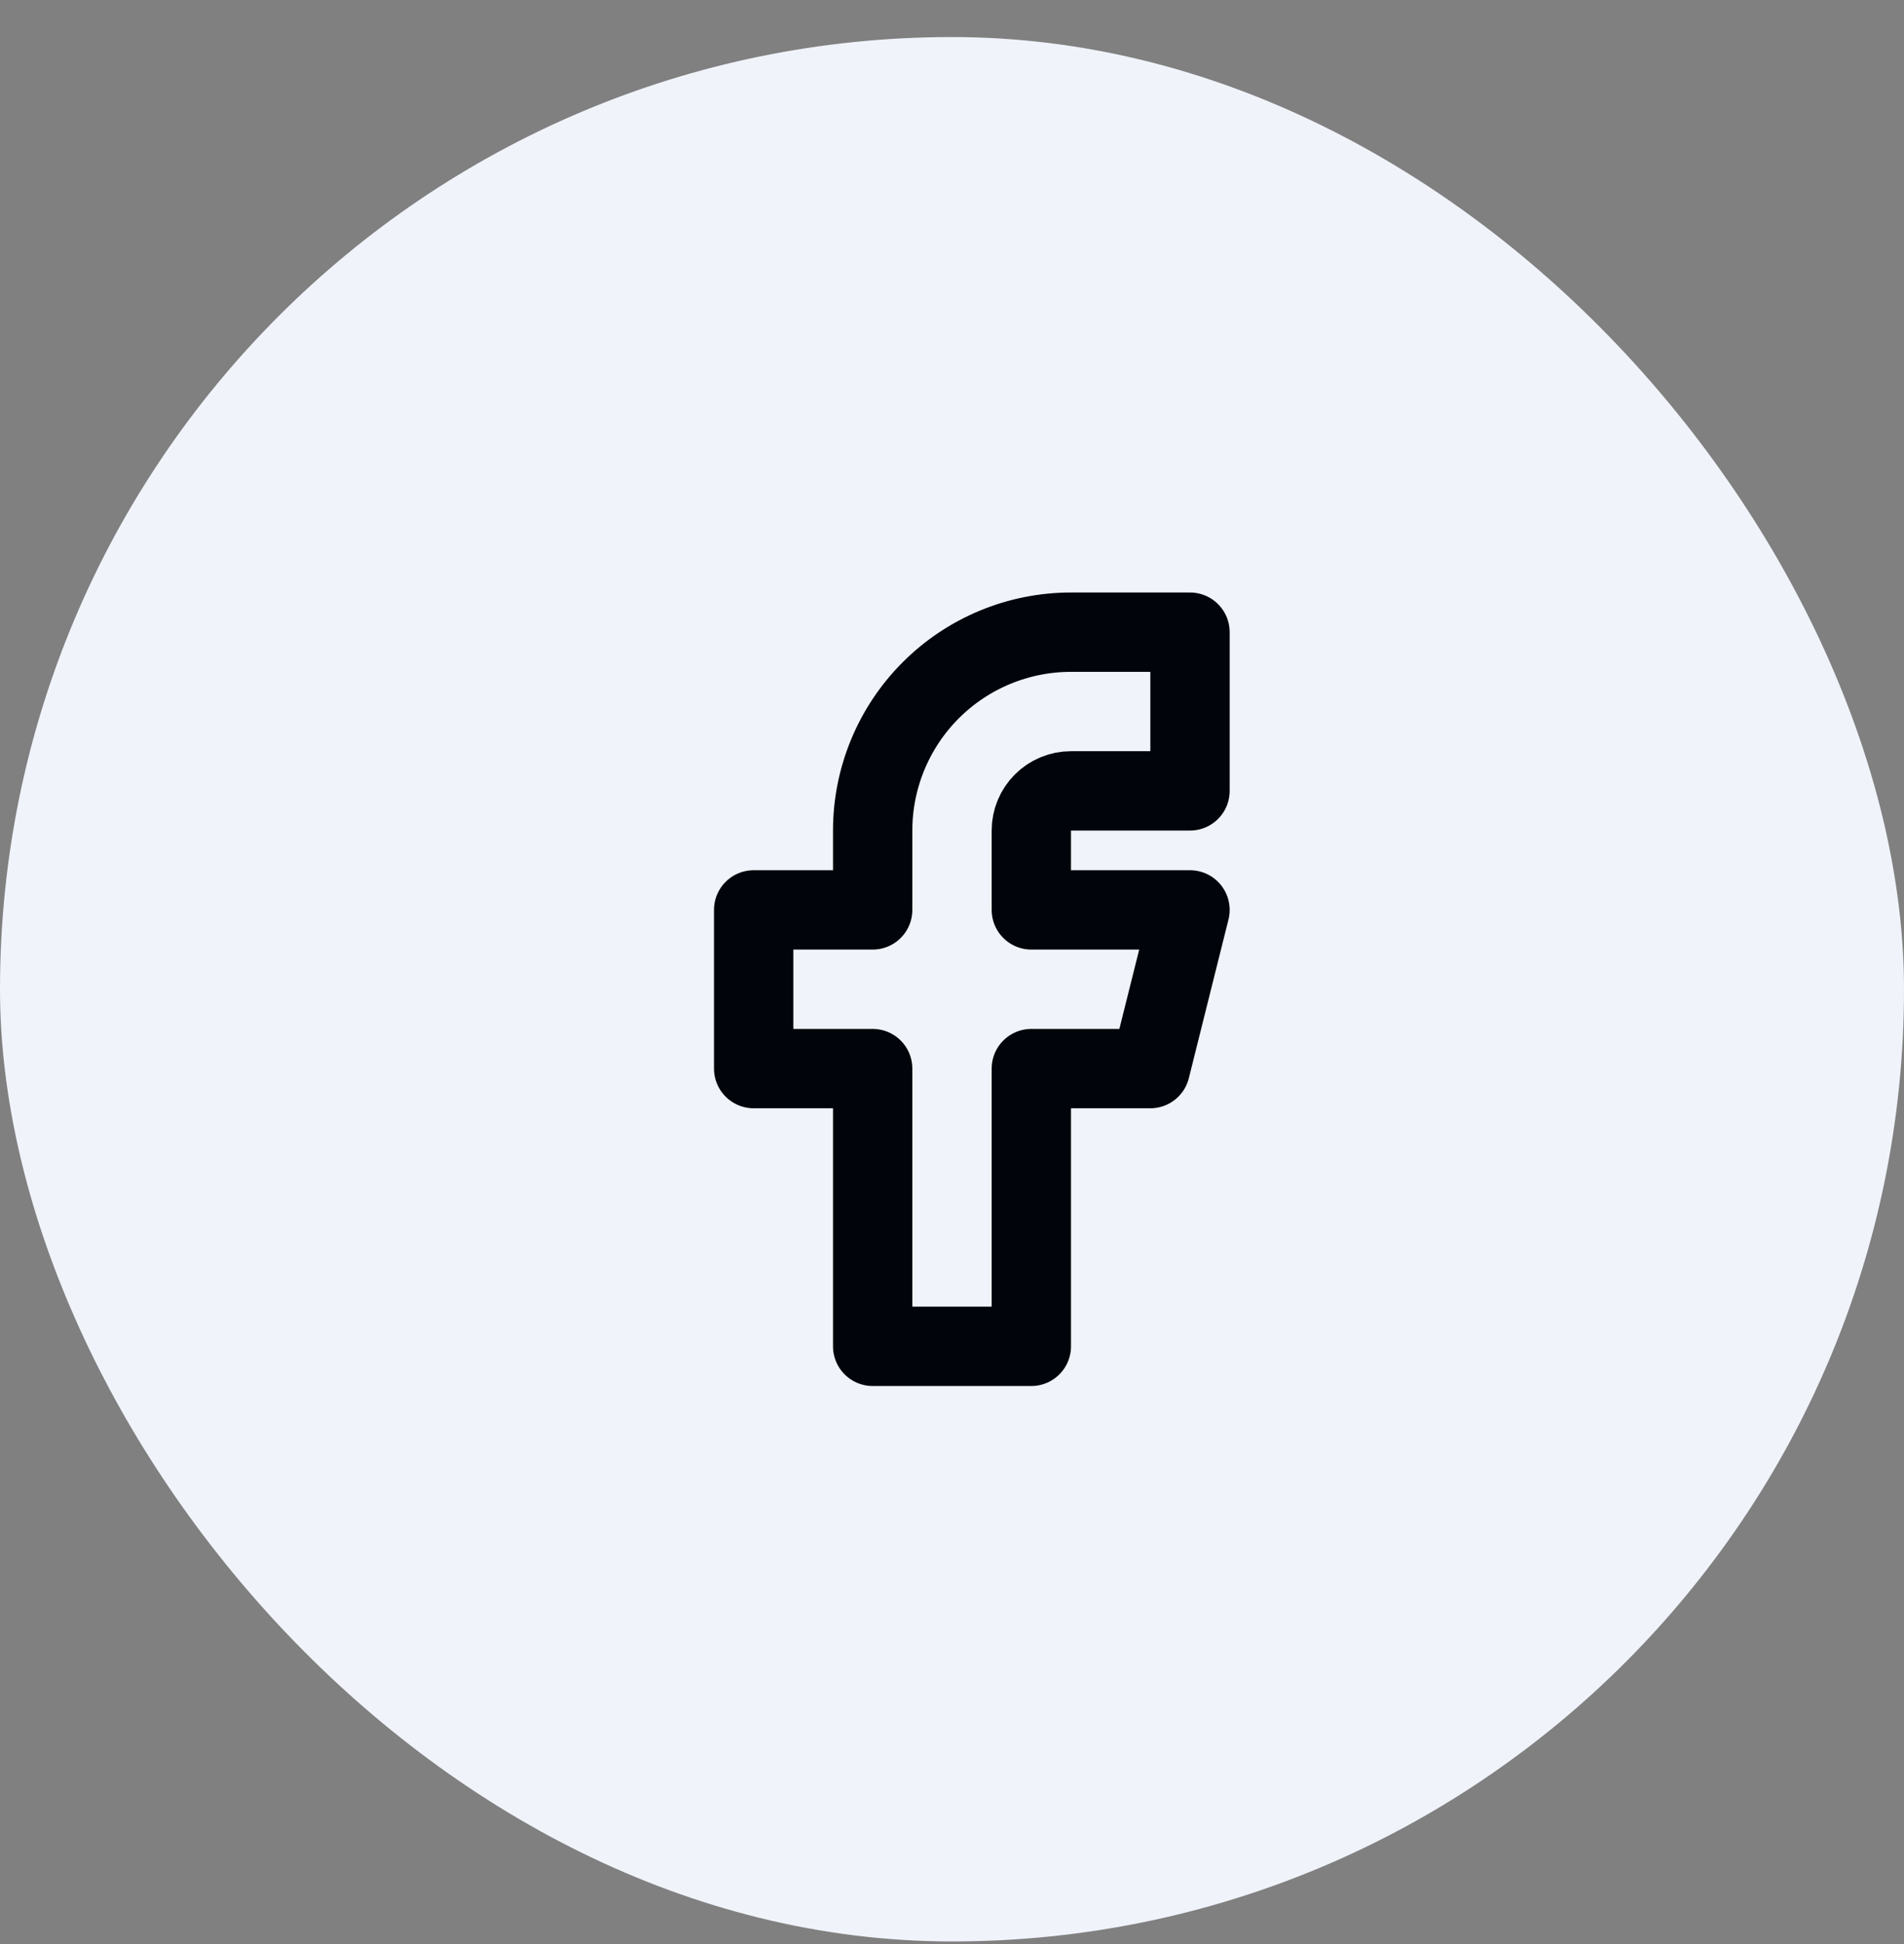
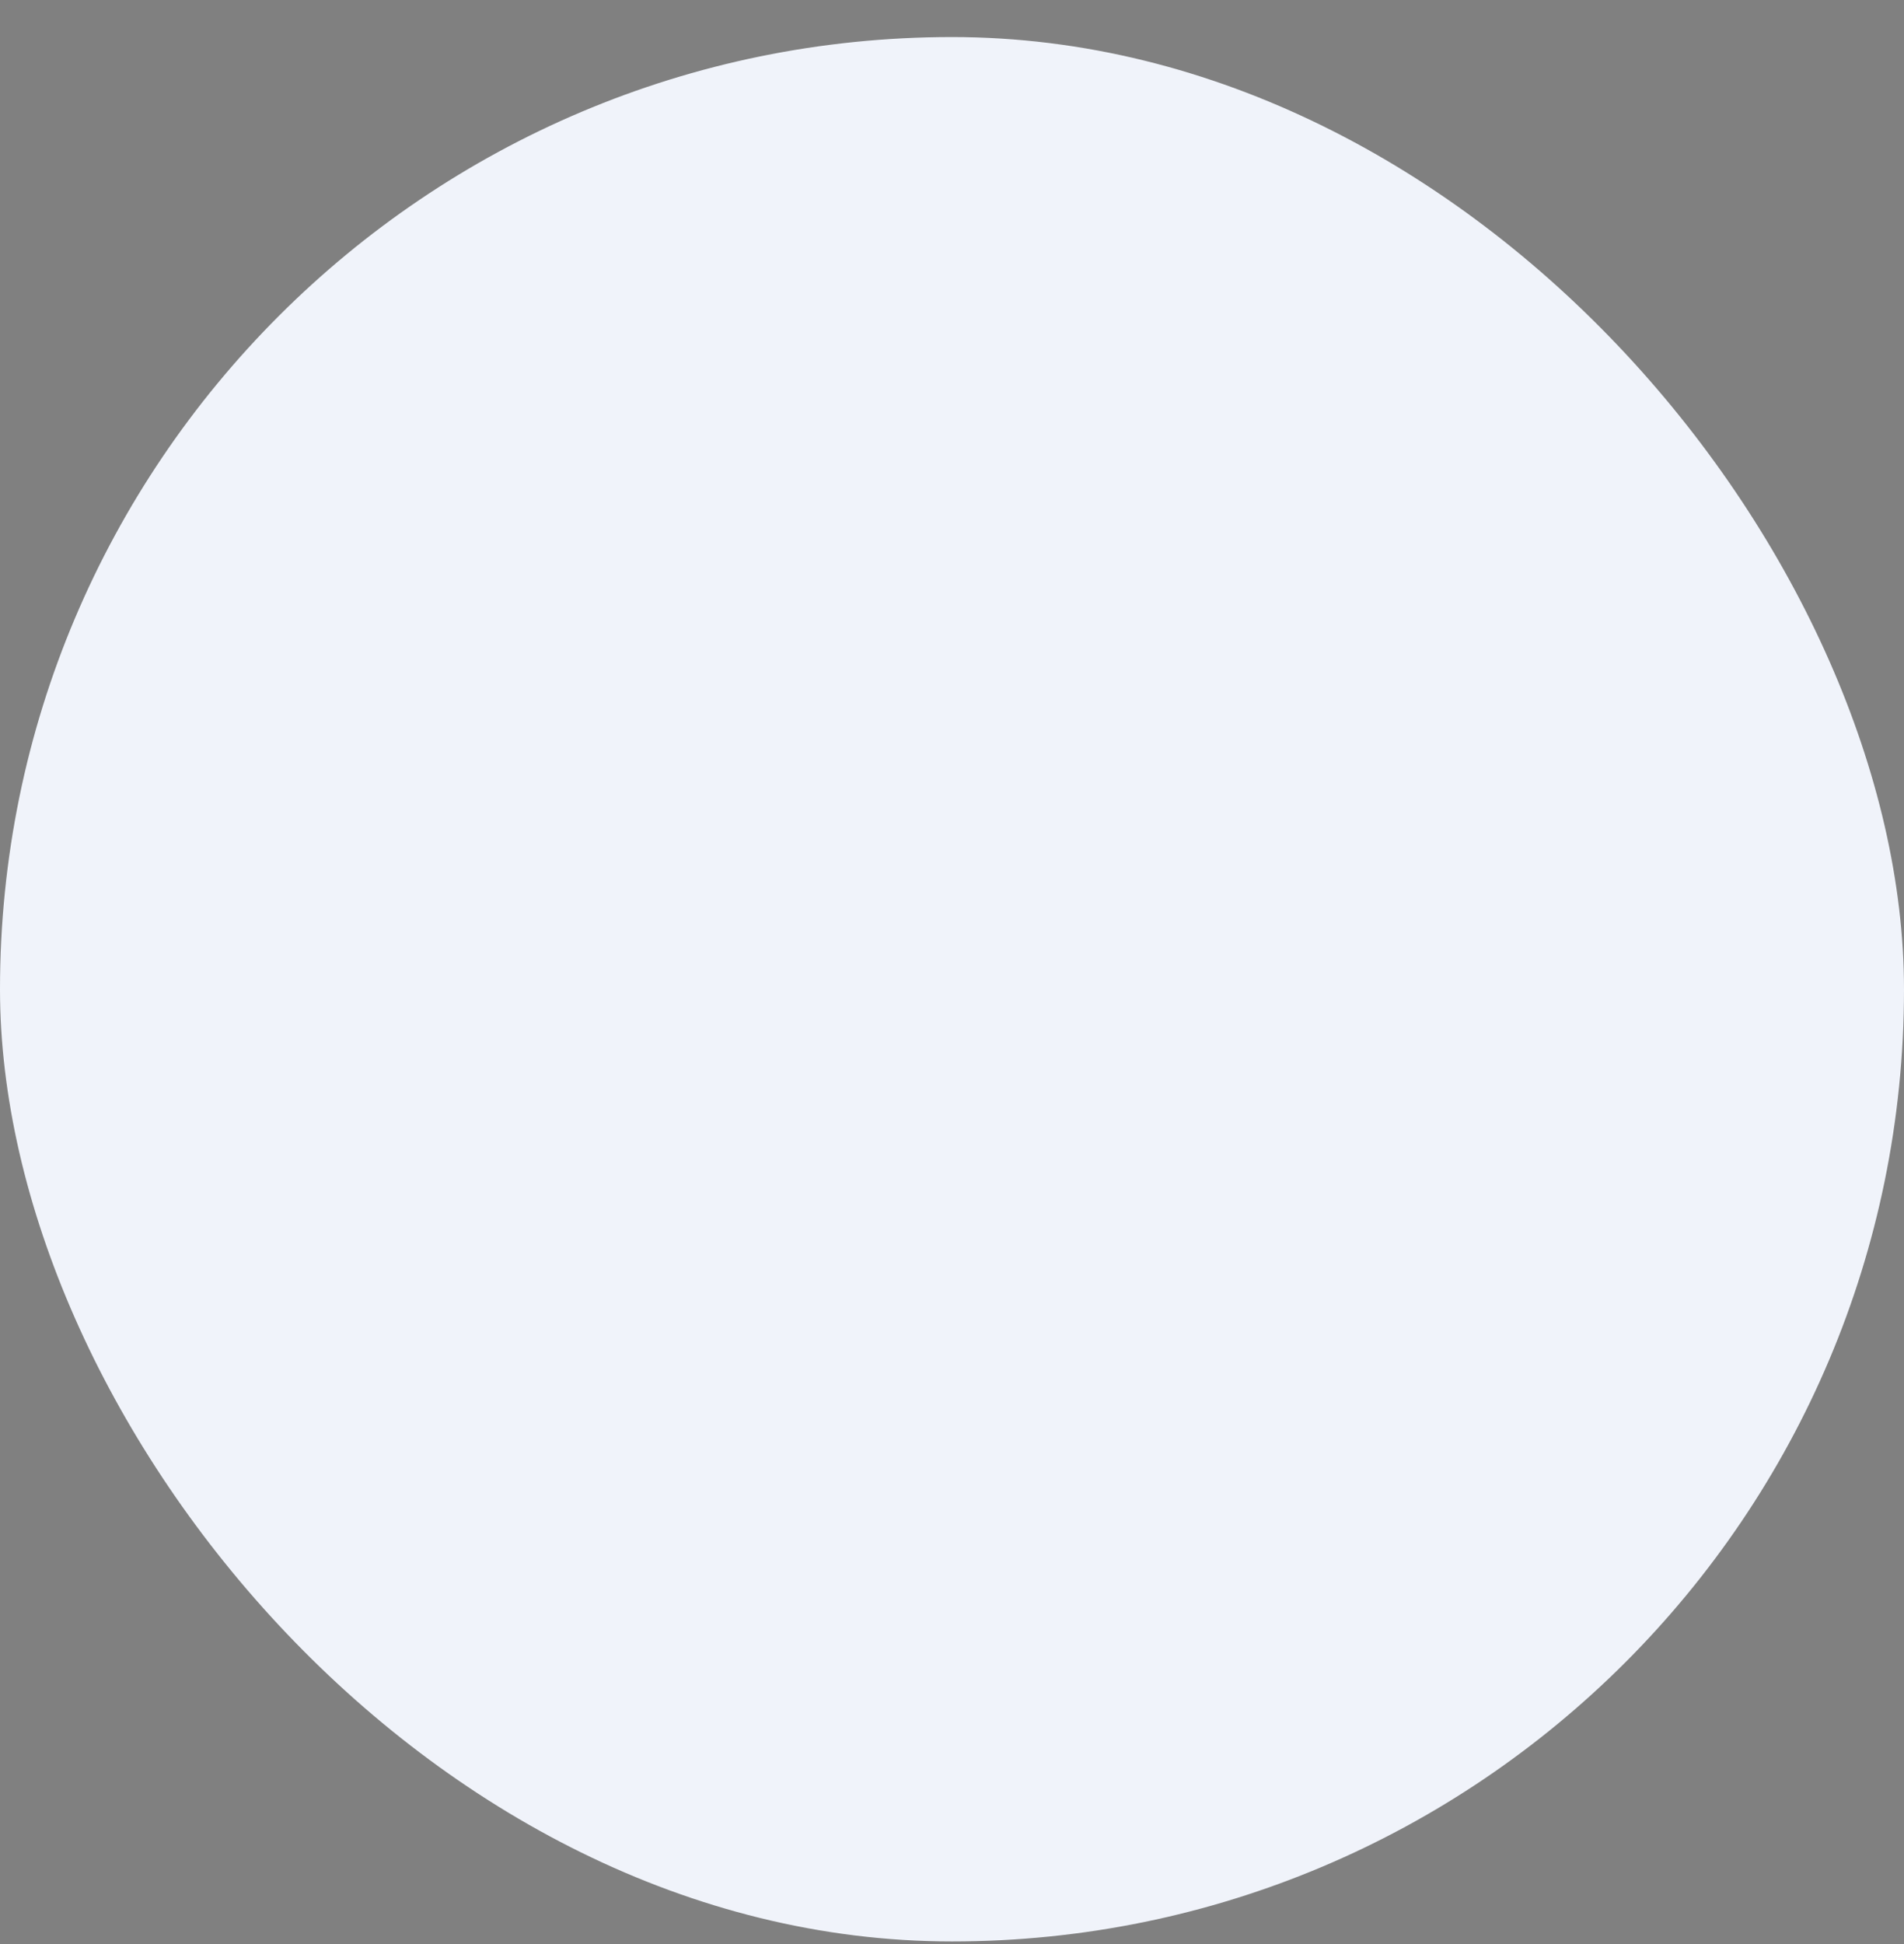
<svg xmlns="http://www.w3.org/2000/svg" width="48" height="49" viewBox="0 0 48 49" fill="none">
  <rect x="0" y="0" width="48" height="49" fill="#808080" stroke="none" />
  <rect y="0.934" width="48" height="48" rx="24" fill="#F0F3FA" />
-   <path d="M19 22.934V26.934H22V33.934H26V26.934H29L30 22.934H26V20.934C26 20.668 26.105 20.414 26.293 20.227C26.48 20.039 26.735 19.934 27 19.934H30V15.934H27C25.674 15.934 24.402 16.46 23.465 17.398C22.527 18.336 22 19.608 22 20.934V22.934H19Z" stroke="#01040A" stroke-width="2" stroke-linecap="round" stroke-linejoin="round" />
</svg>